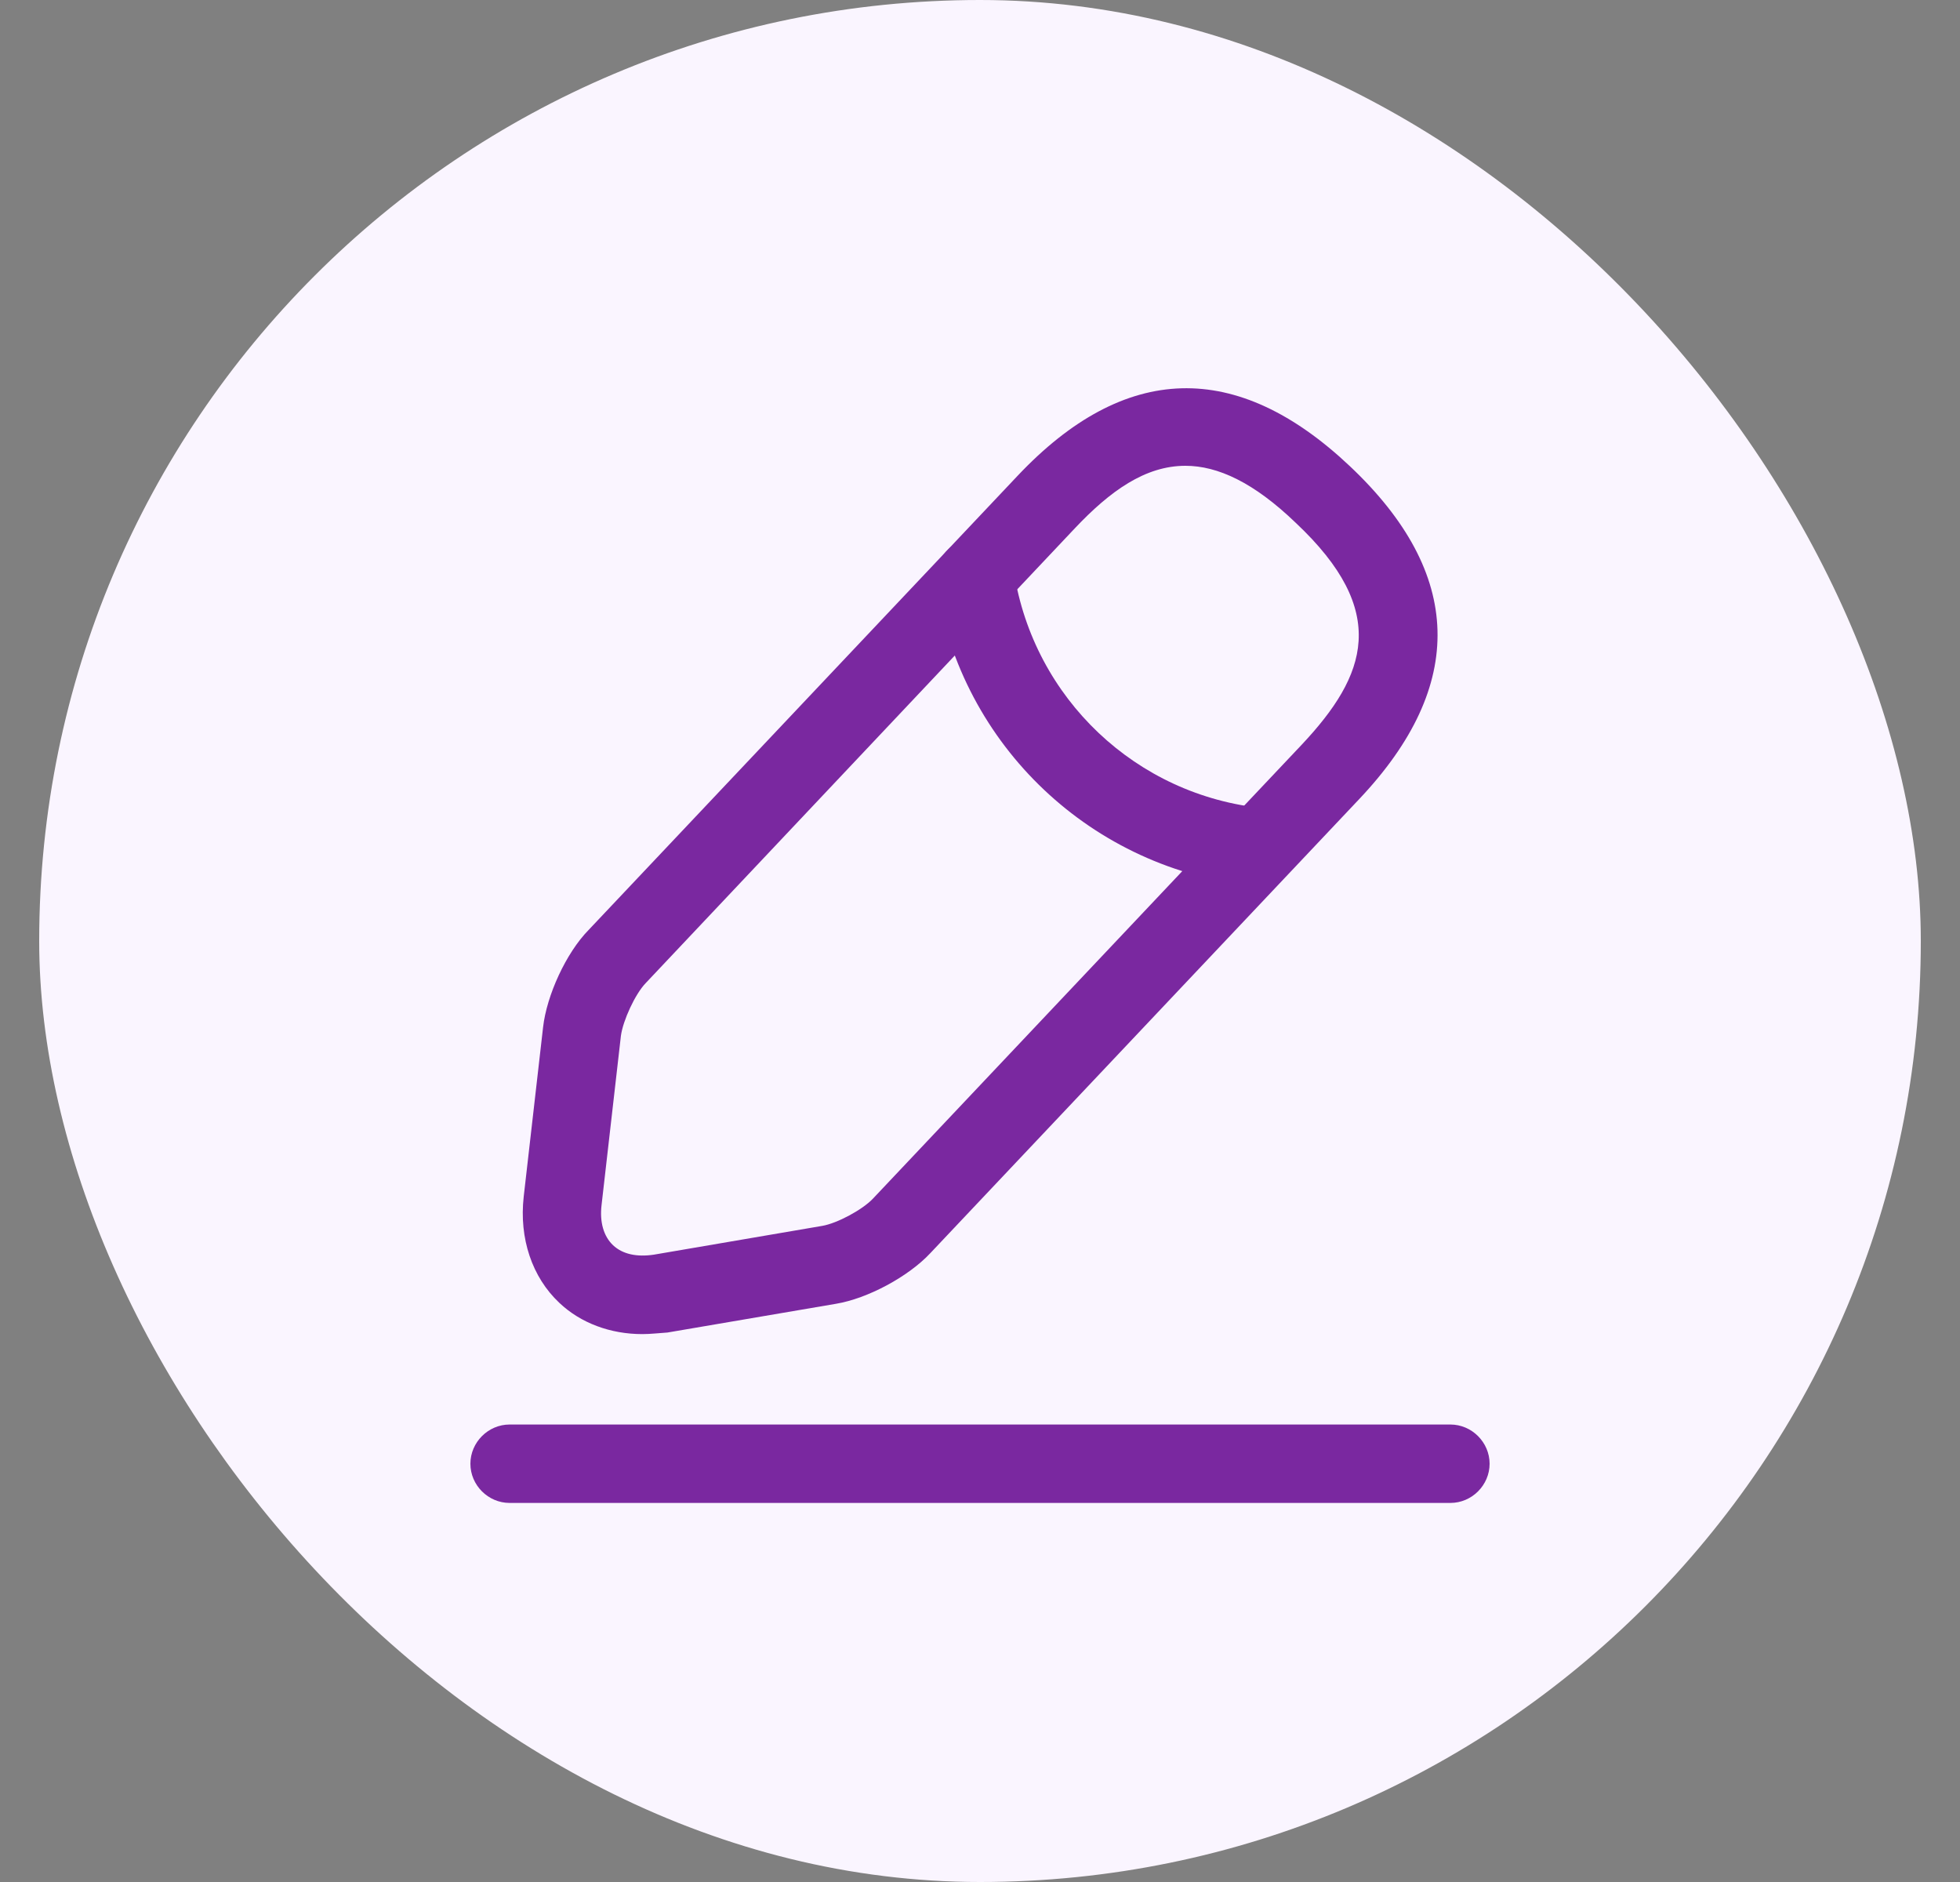
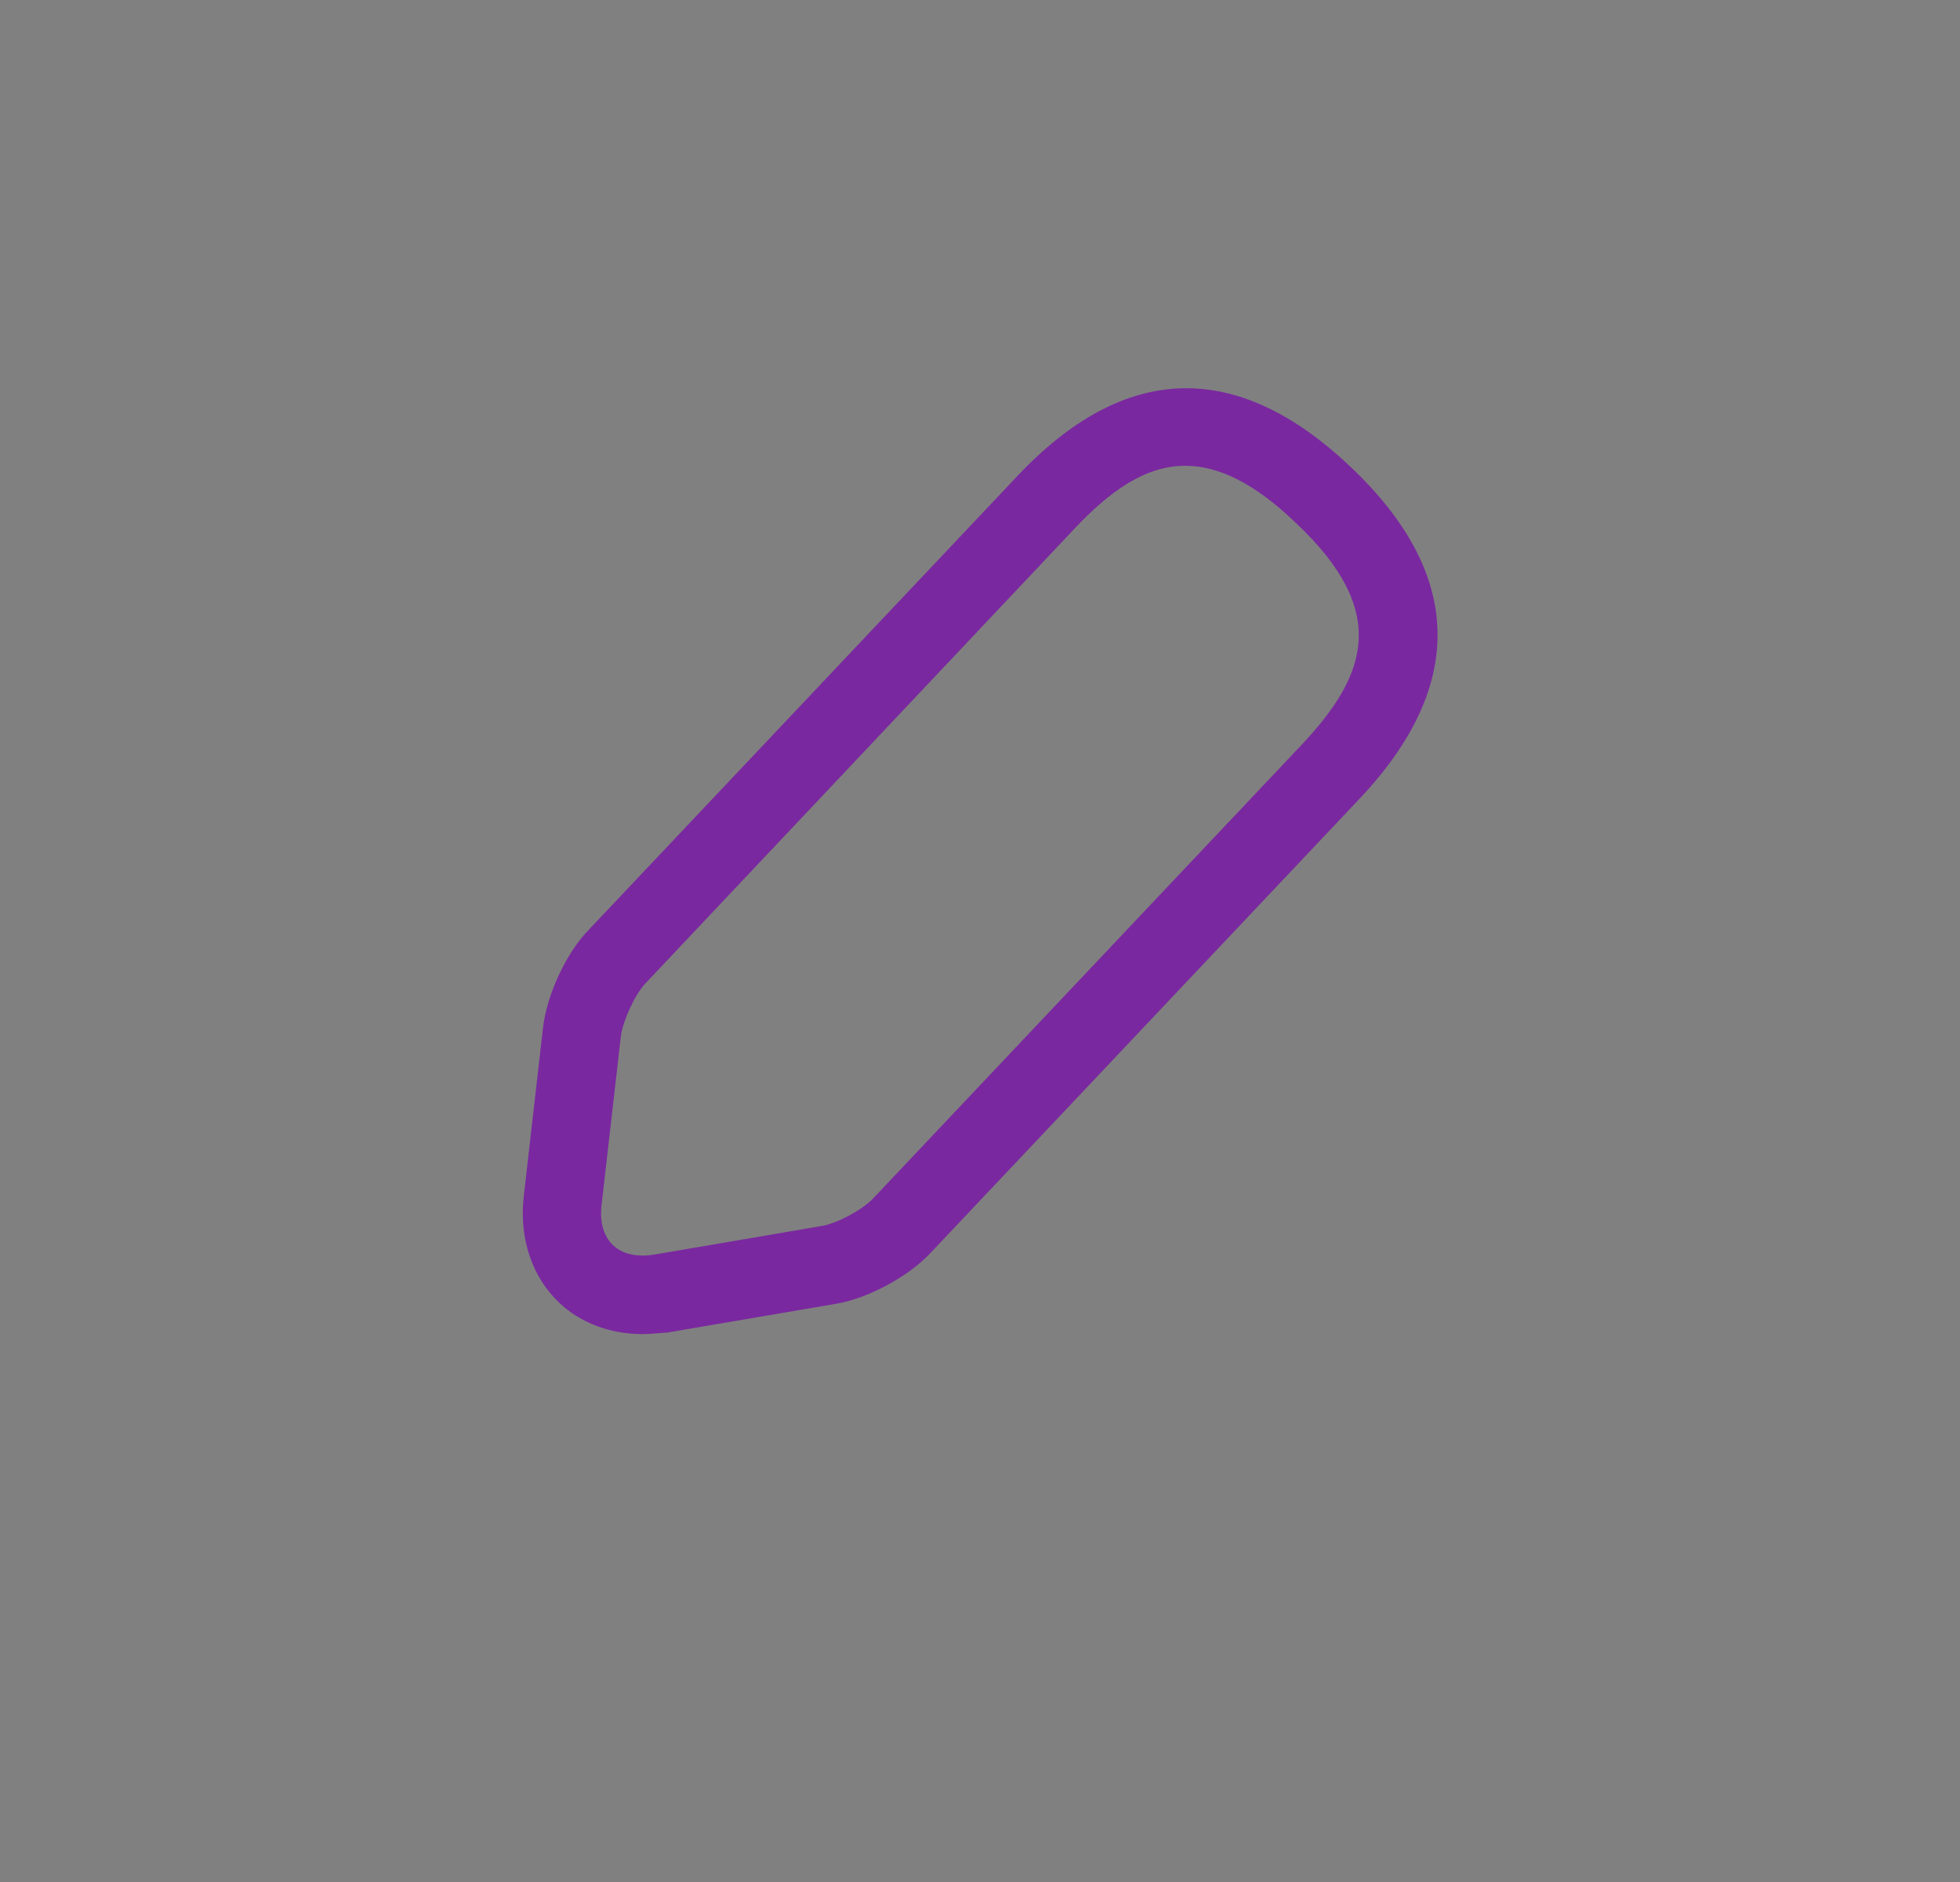
<svg xmlns="http://www.w3.org/2000/svg" width="25" height="24" viewBox="0 0 25 24" fill="none">
  <rect x="0" y="0" width="25" height="24" fill="#808080" stroke="none" />
-   <rect x="0.5" width="24" height="24" rx="12" fill="#FAF5FF" />
  <path d="M8.193 17.013C7.787 17.013 7.407 16.873 7.133 16.613C6.787 16.287 6.62 15.793 6.68 15.26L6.927 13.1C6.973 12.693 7.22 12.153 7.507 11.86L12.98 6.067C14.347 4.62 15.773 4.58 17.22 5.947C18.667 7.313 18.707 8.74 17.34 10.187L11.867 15.98C11.587 16.28 11.067 16.56 10.66 16.627L8.513 16.993C8.4 17 8.3 17.013 8.193 17.013ZM15.12 5.94C14.607 5.94 14.16 6.26 13.707 6.74L8.233 12.54C8.1 12.68 7.947 13.013 7.92 13.207L7.673 15.367C7.647 15.586 7.7 15.767 7.82 15.88C7.94 15.993 8.12 16.033 8.34 16L10.487 15.633C10.68 15.6 11 15.427 11.133 15.287L16.607 9.493C17.433 8.613 17.733 7.8 16.527 6.667C15.993 6.153 15.533 5.94 15.12 5.94Z" fill="#7A28A0" />
-   <path d="M16.06 11.3C16.047 11.3 16.027 11.3 16.013 11.3C13.933 11.094 12.26 9.514 11.94 7.447C11.9 7.174 12.087 6.92 12.36 6.874C12.633 6.834 12.887 7.02 12.933 7.294C13.187 8.907 14.493 10.147 16.12 10.307C16.393 10.334 16.593 10.58 16.567 10.854C16.533 11.107 16.313 11.3 16.06 11.3Z" fill="#7A28A0" />
-   <path d="M18.5 19.166H6.5C6.227 19.166 6 18.94 6 18.666C6 18.393 6.227 18.166 6.5 18.166H18.5C18.773 18.166 19 18.393 19 18.666C19 18.94 18.773 19.166 18.5 19.166Z" fill="#7A28A0" />
</svg>